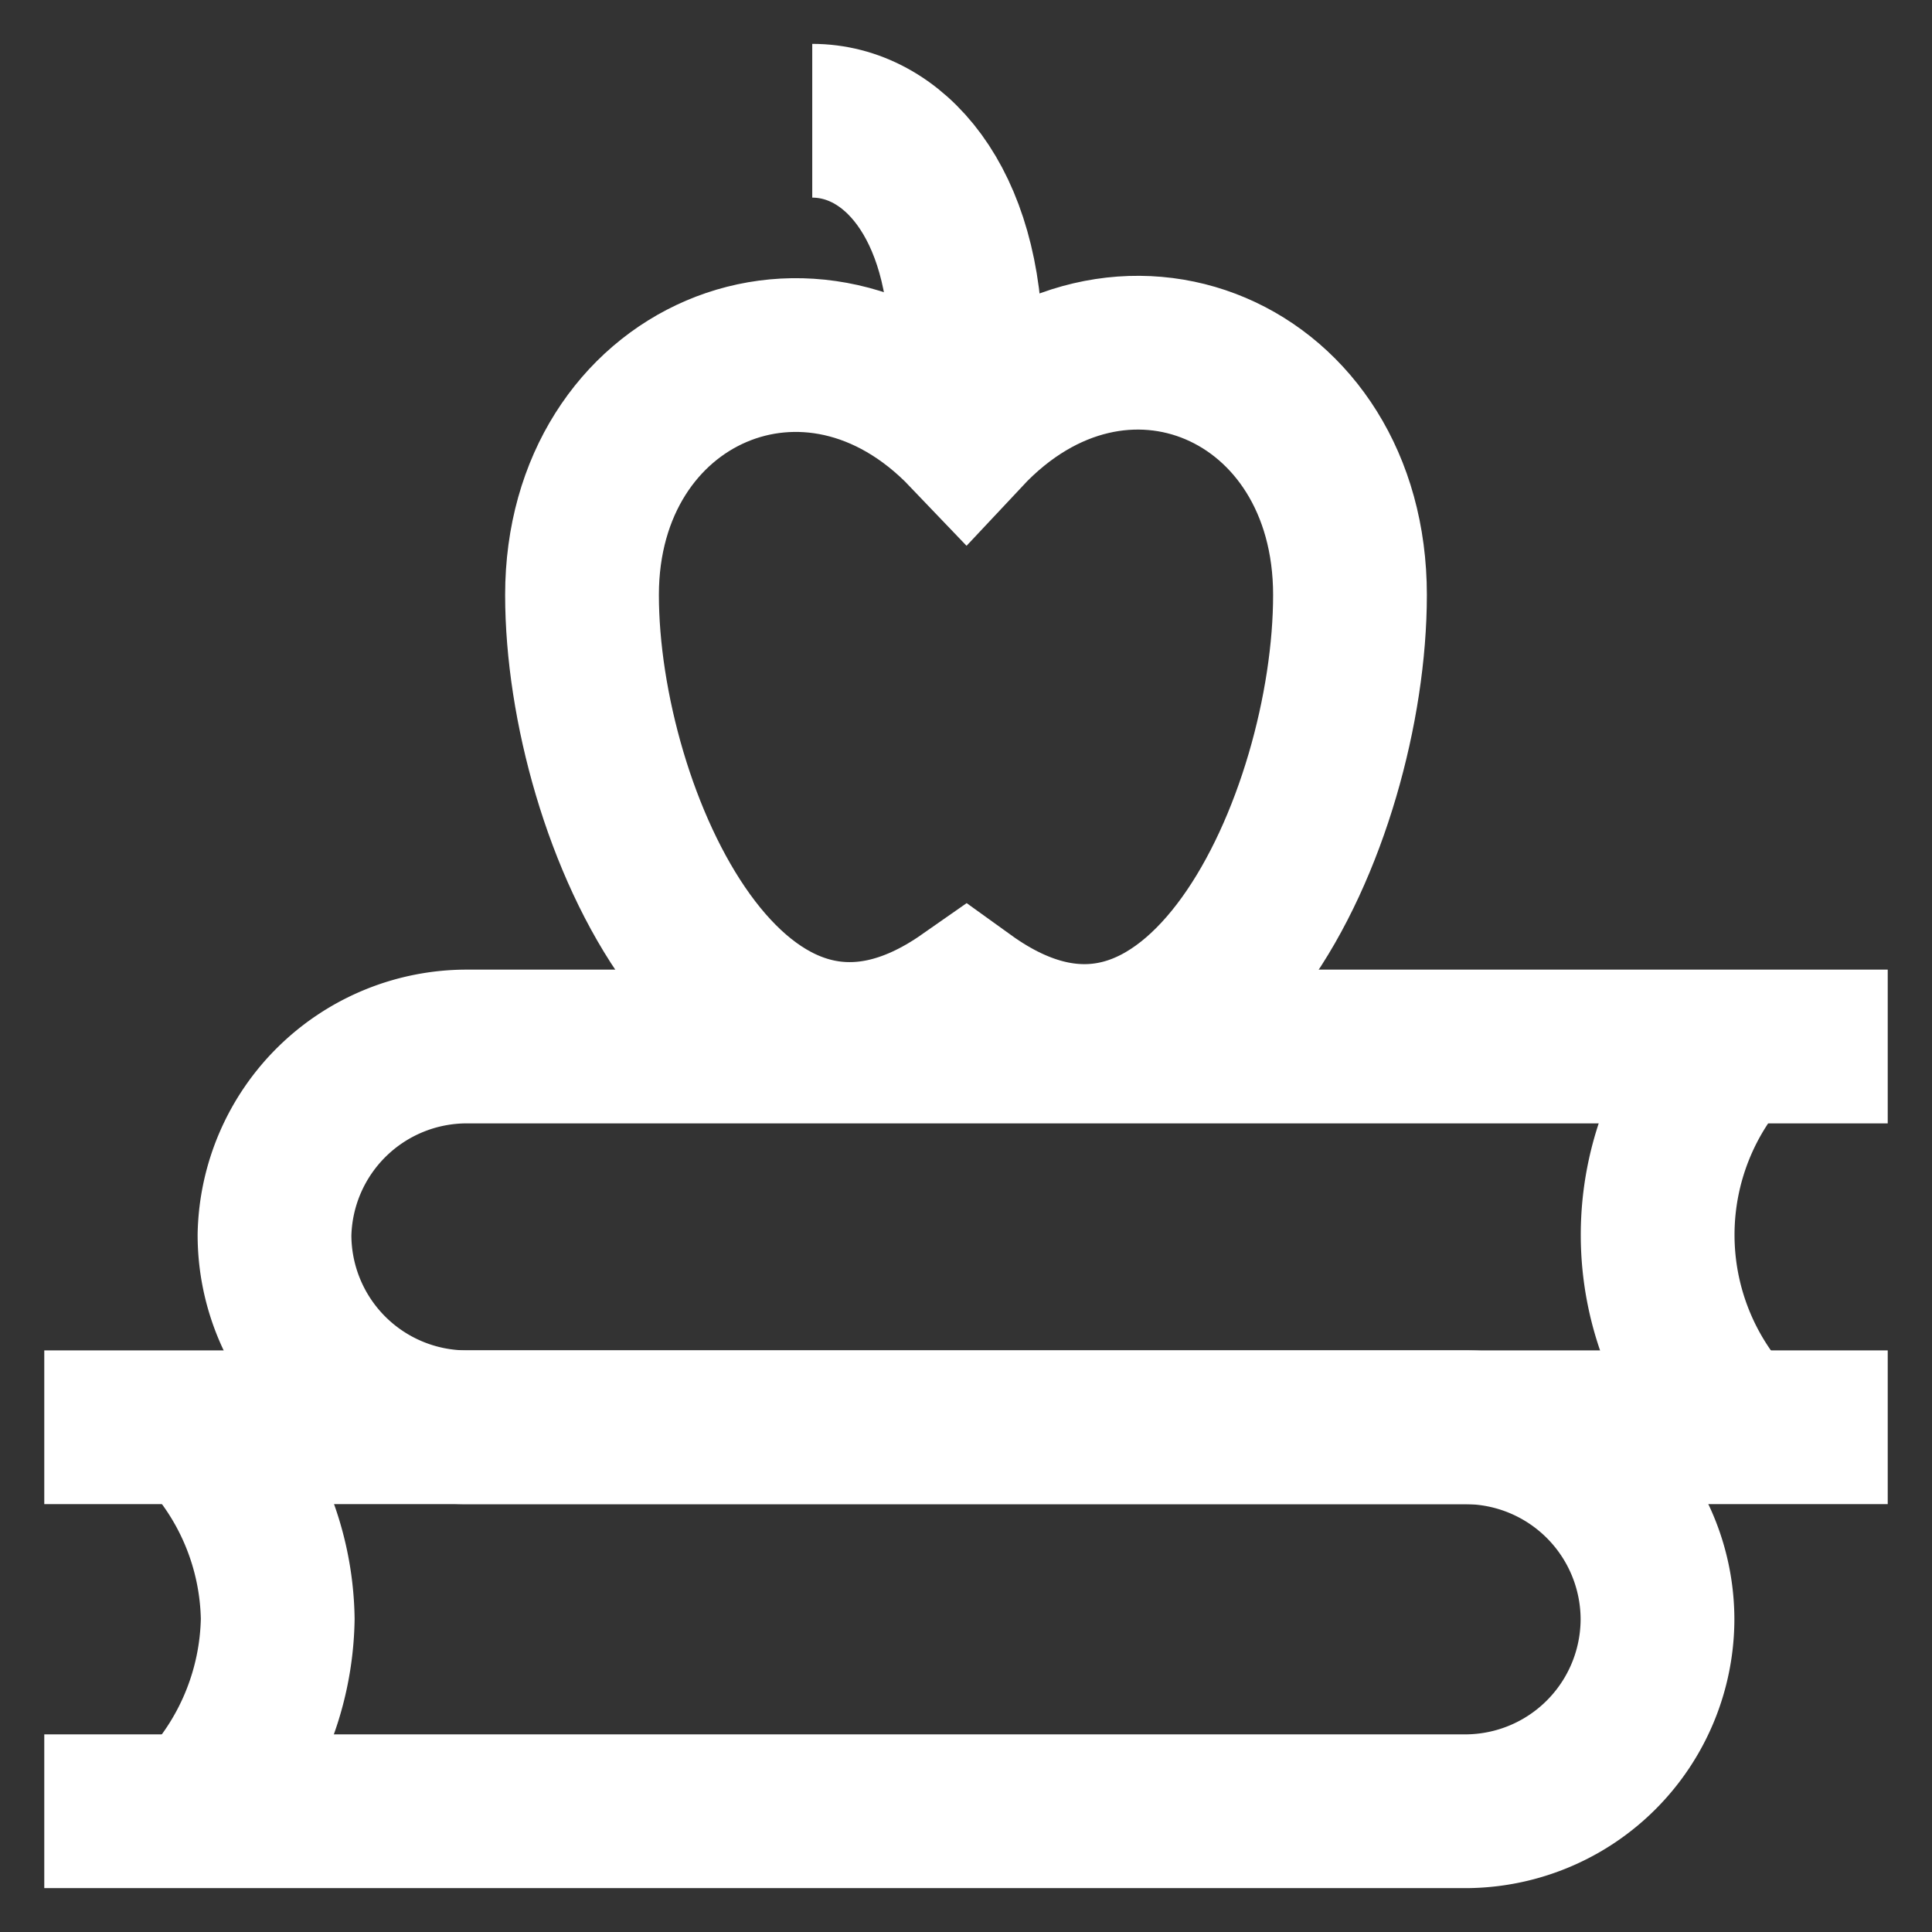
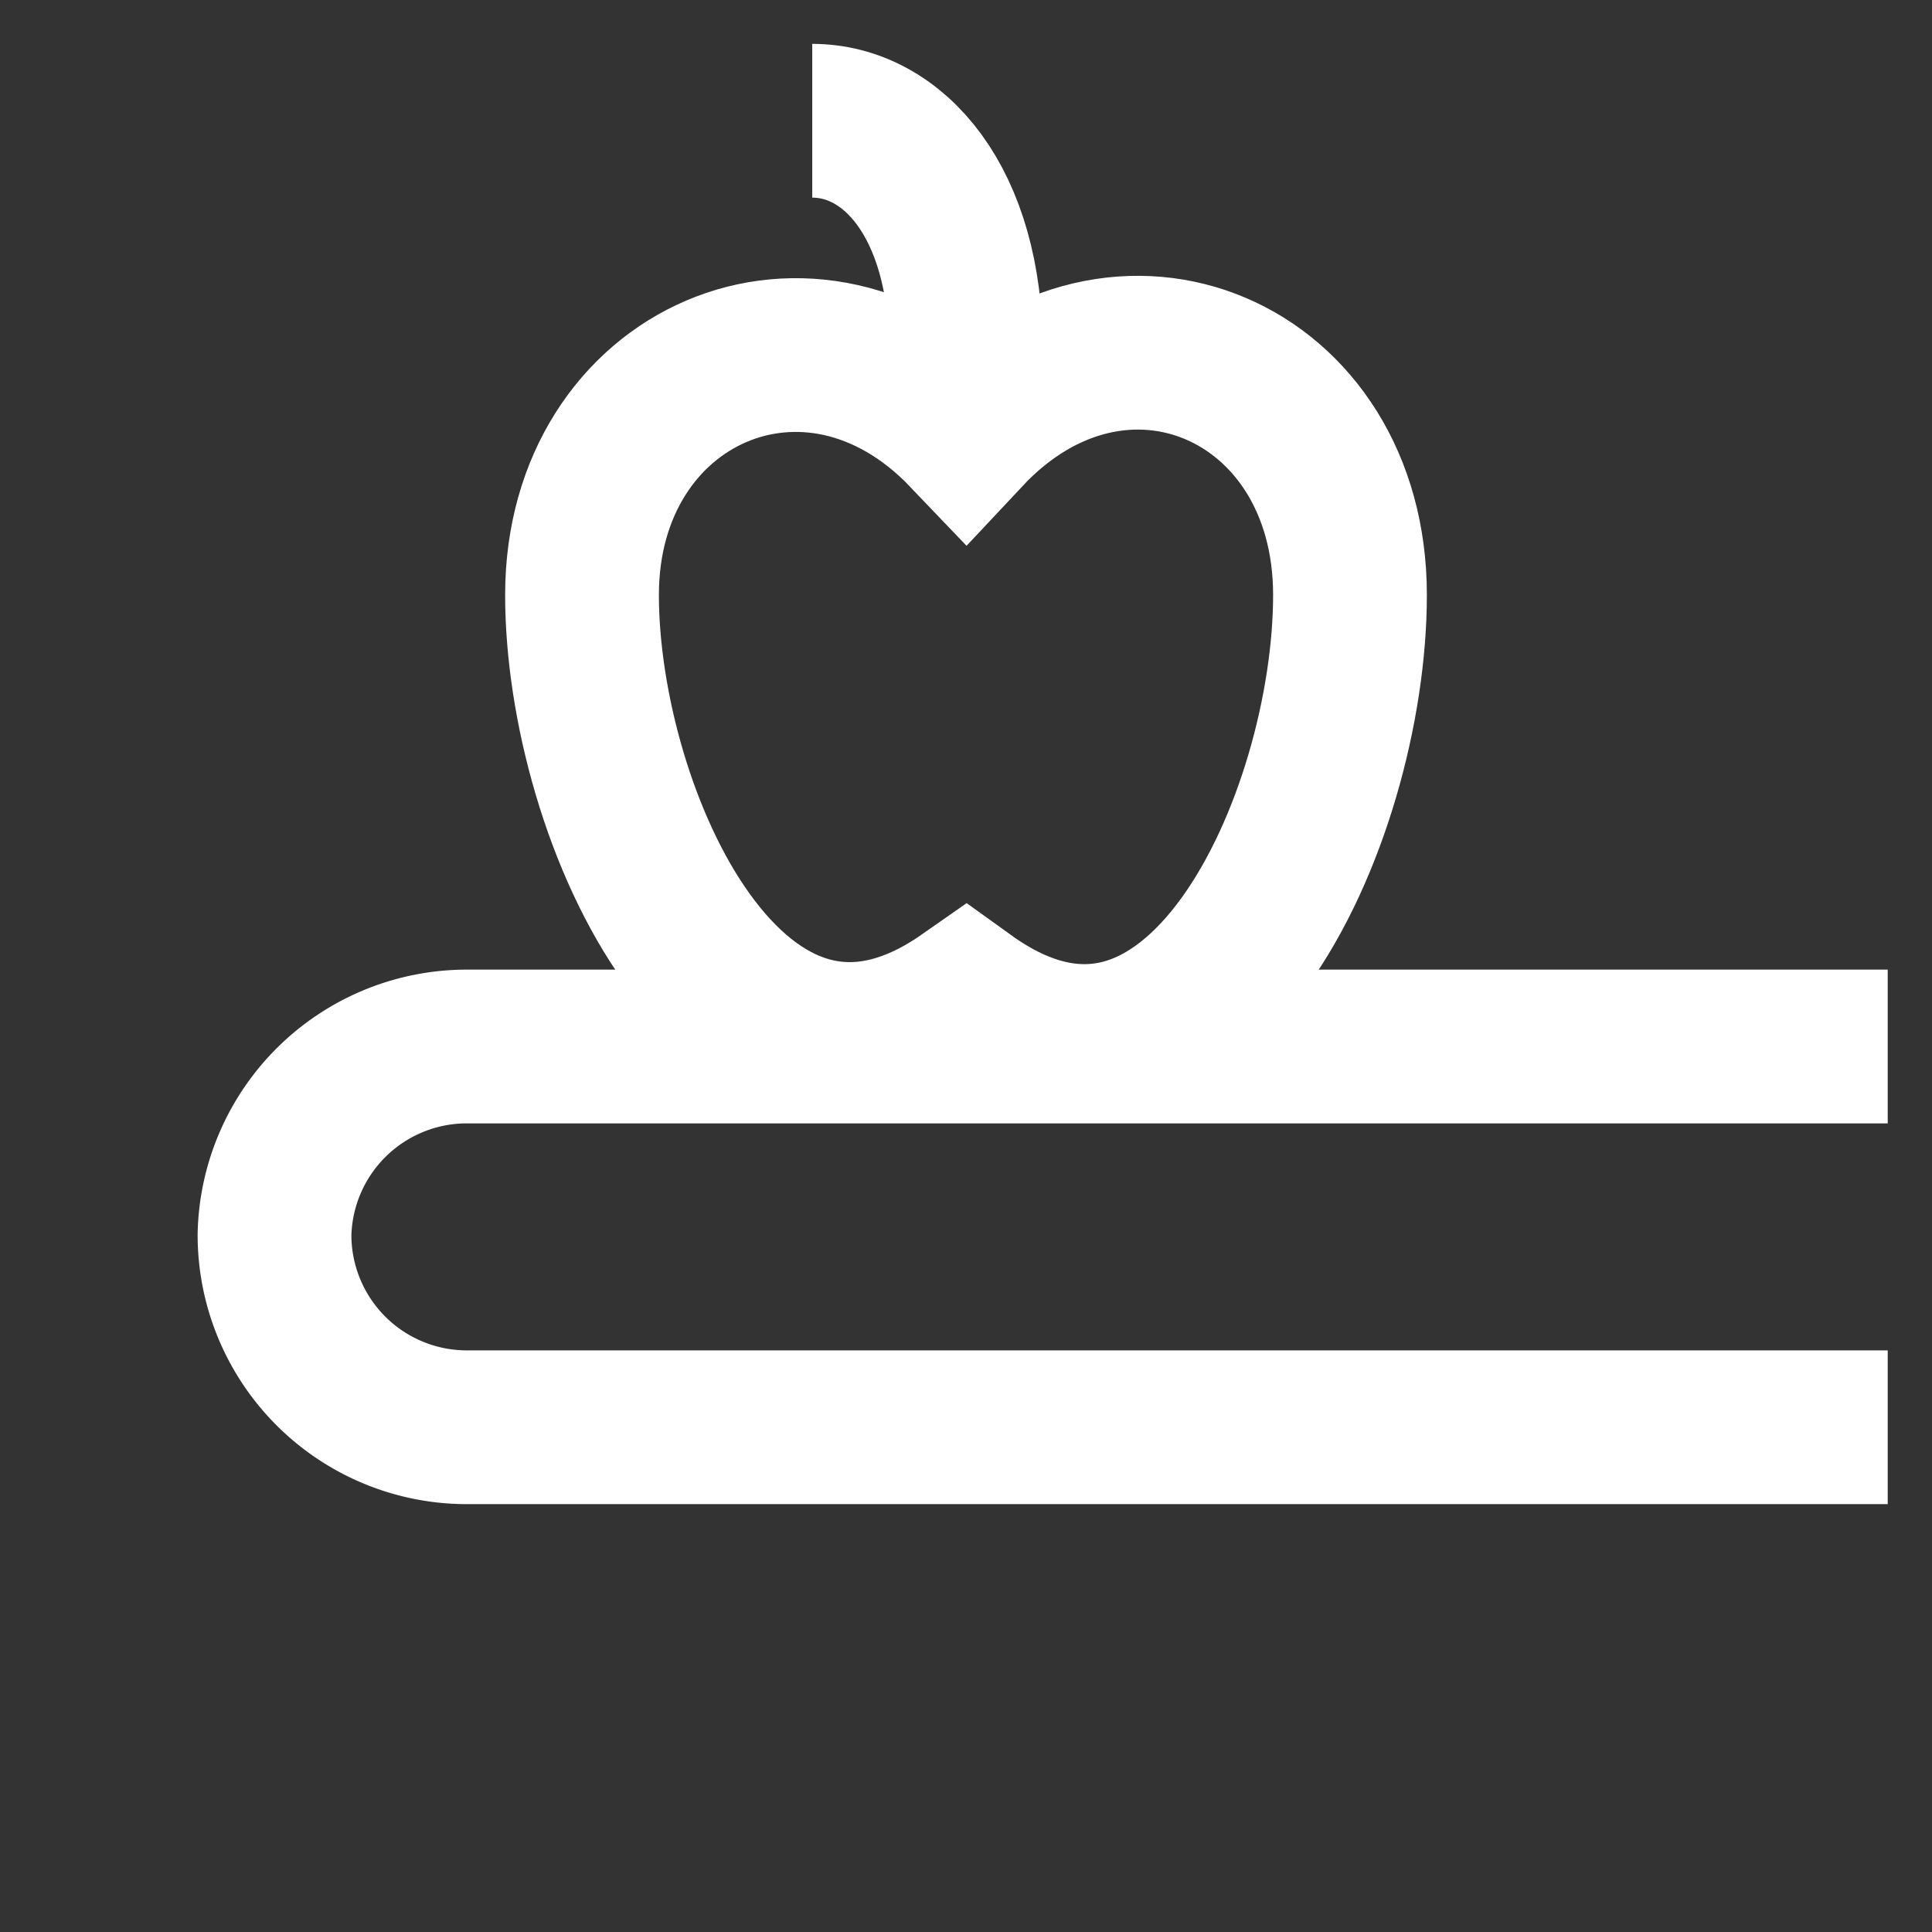
<svg xmlns="http://www.w3.org/2000/svg" viewBox="0 0 24 24" id="Layer_1" data-name="Layer 1" fill="#FFFFFF">
  <rect x="0" y="0" width="24" height="24" fill="#333333" stroke="none" />
  <g id="SVGRepo_bgCarrier" stroke-width="0" />
  <g id="SVGRepo_tracerCarrier" stroke-linecap="round" stroke-linejoin="round" />
  <g id="SVGRepo_iconCarrier">
    <defs>
      <style>.cls-1{fill:none;stroke:#FFFFFF;stroke-miterlimit:10;stroke-width:1.91px;}</style>
    </defs>
-     <path class="cls-1" d="M.55,17.73H18.2a2.39,2.39,0,0,1,2.39,2.38h0A2.39,2.39,0,0,1,18.2,22.5H.55" />
-     <path class="cls-1" d="M2.45,17.73a3.47,3.47,0,0,1,1,2.38,3.5,3.5,0,0,1-1,2.39" />
    <path class="cls-1" d="M23.45,17.73H5.8a2.39,2.39,0,0,1-2.39-2.39h0A2.39,2.39,0,0,1,5.8,13H23.45" />
-     <path class="cls-1" d="M21.55,17.73a3.46,3.46,0,0,1,0-4.78" />
    <path class="cls-1" d="M16.77,7.39c0,2.78-1.91,7.06-4.77,5-2.86,2-4.77-2.26-4.77-5s2.86-4,4.77-2C13.91,3.35,16.77,4.6,16.77,7.39Z" />
    <path class="cls-1" d="M10.09,1.5c1,0,1.91,1,1.91,2.86" />
  </g>
</svg>